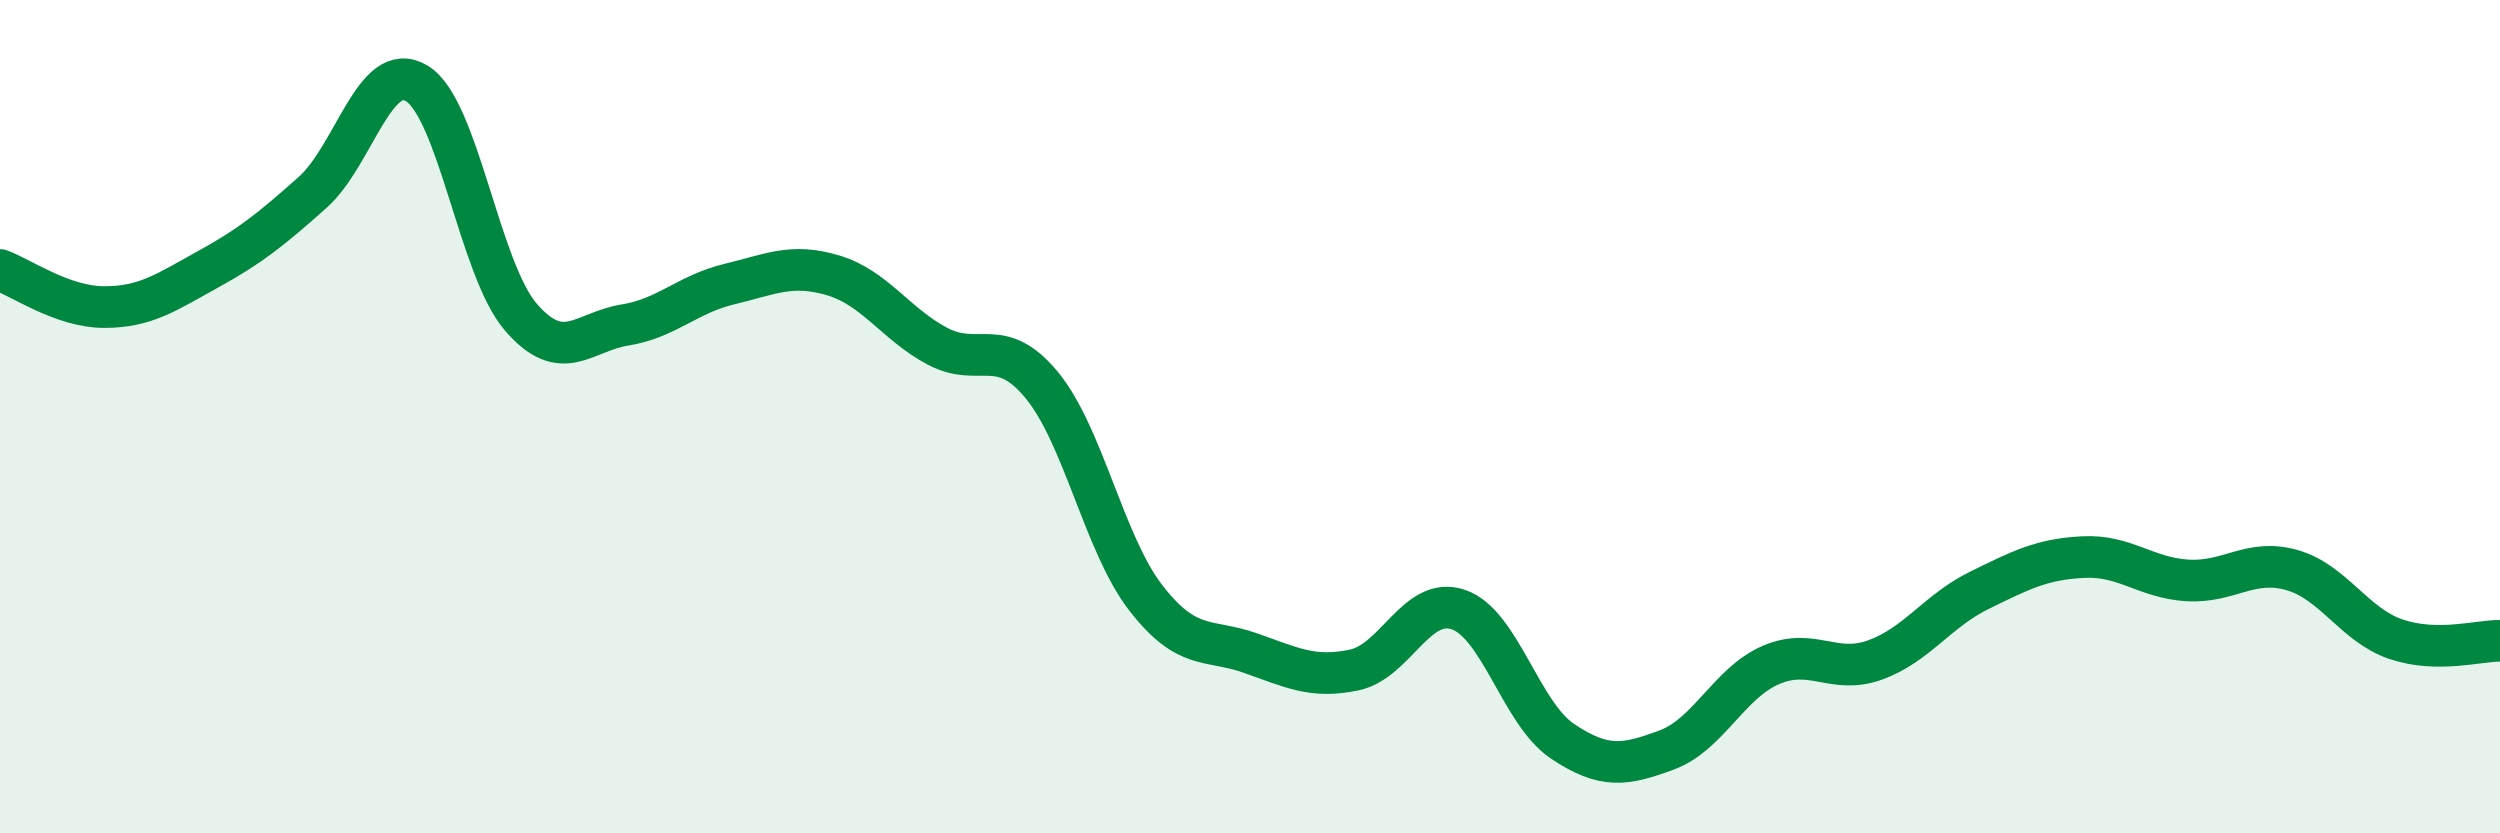
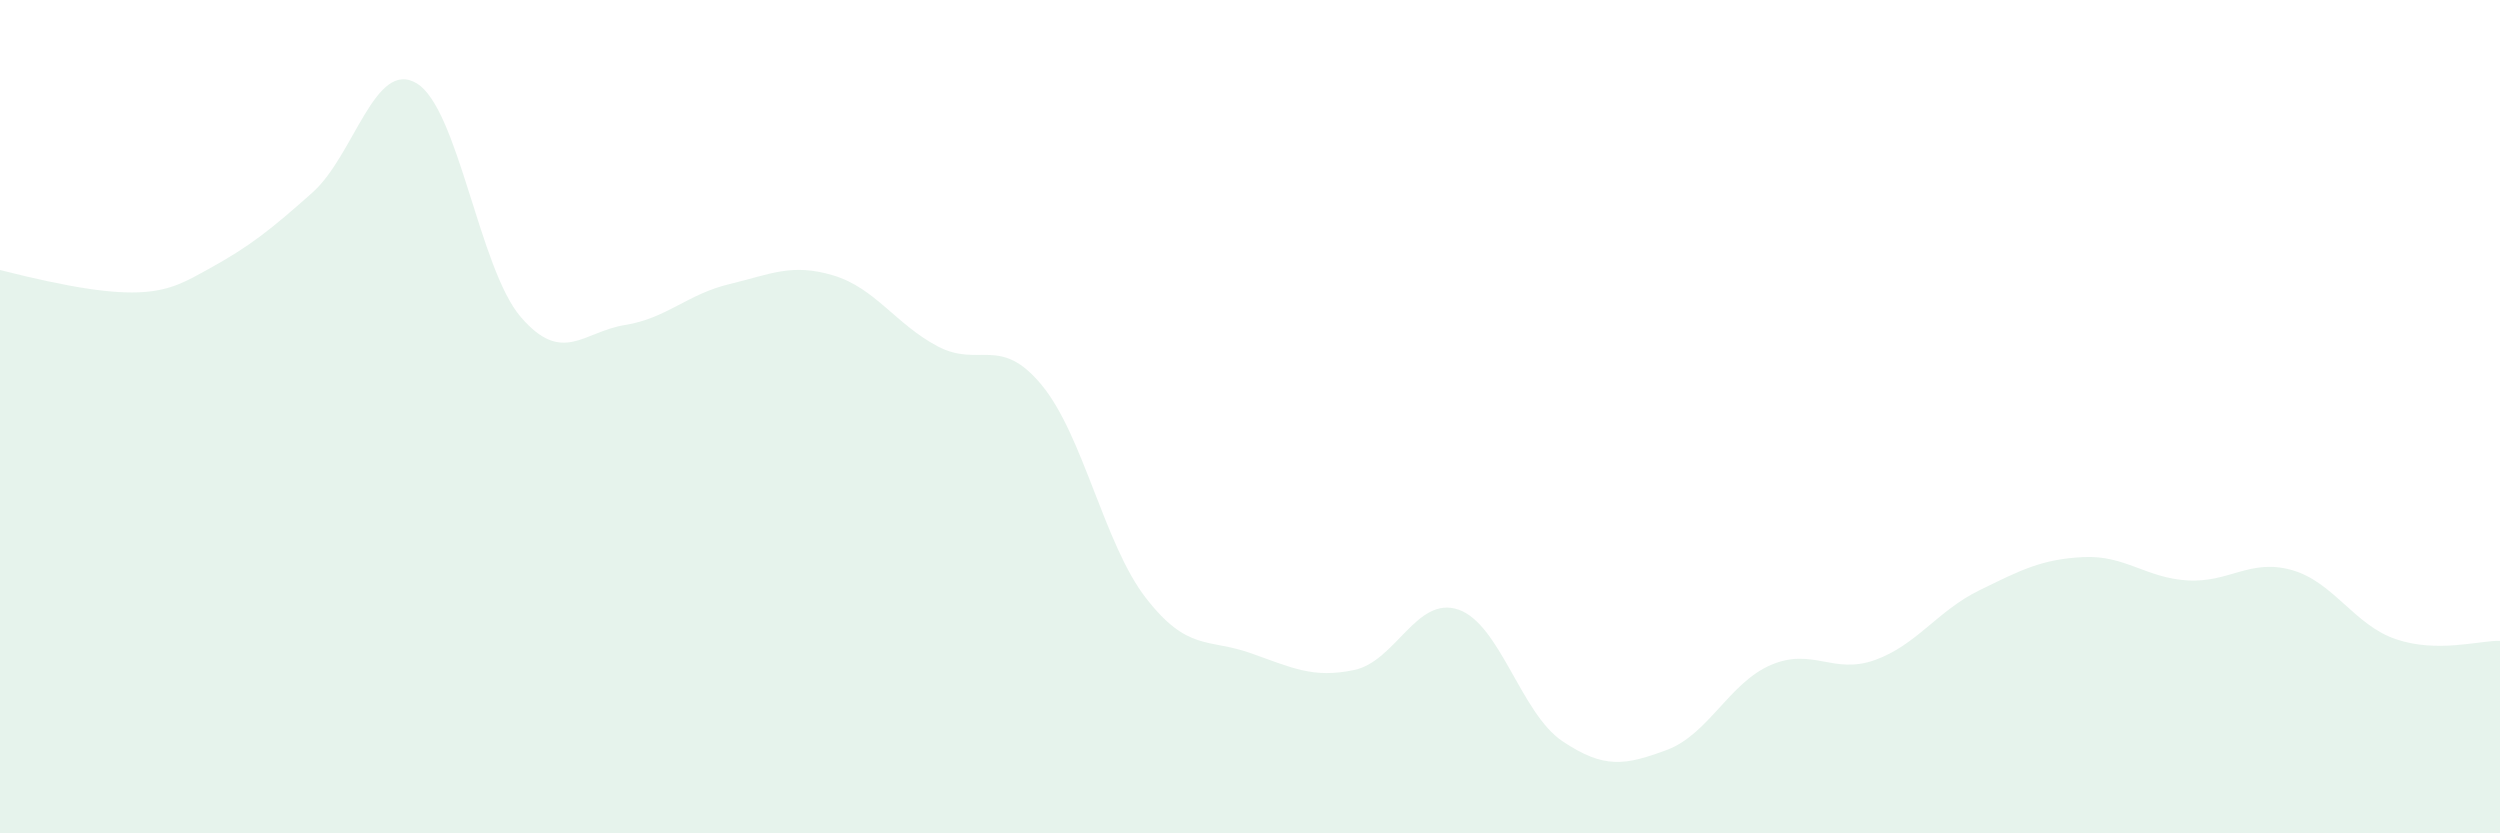
<svg xmlns="http://www.w3.org/2000/svg" width="60" height="20" viewBox="0 0 60 20">
-   <path d="M 0,6.48 C 0.5,6.66 1.5,7.37 2.5,7.37 C 3.5,7.37 4,7.01 5,6.46 C 6,5.91 6.5,5.51 7.5,4.62 C 8.5,3.73 9,1.4 10,2 C 11,2.6 11.5,6.45 12.5,7.61 C 13.5,8.77 14,7.96 15,7.8 C 16,7.64 16.5,7.06 17.5,6.82 C 18.5,6.58 19,6.31 20,6.61 C 21,6.91 21.5,7.78 22.5,8.31 C 23.5,8.84 24,8.03 25,9.24 C 26,10.45 26.5,13.06 27.5,14.35 C 28.5,15.64 29,15.32 30,15.67 C 31,16.02 31.5,16.29 32.5,16.08 C 33.5,15.87 34,14.29 35,14.63 C 36,14.97 36.5,17.12 37.5,17.79 C 38.5,18.46 39,18.37 40,18 C 41,17.63 41.5,16.39 42.5,15.96 C 43.5,15.53 44,16.2 45,15.84 C 46,15.48 46.5,14.66 47.5,14.17 C 48.5,13.68 49,13.42 50,13.37 C 51,13.32 51.5,13.87 52.5,13.93 C 53.5,13.99 54,13.4 55,13.68 C 56,13.96 56.5,15 57.5,15.34 C 58.5,15.68 59.5,15.37 60,15.38L60 20L0 20Z" fill="#008740" opacity="0.1" stroke-linecap="round" stroke-linejoin="round" />
-   <path d="M 0,6.48 C 0.5,6.66 1.5,7.37 2.5,7.37 C 3.5,7.37 4,7.01 5,6.46 C 6,5.91 6.5,5.51 7.5,4.62 C 8.5,3.73 9,1.4 10,2 C 11,2.6 11.5,6.45 12.5,7.61 C 13.5,8.77 14,7.96 15,7.8 C 16,7.64 16.5,7.06 17.5,6.82 C 18.5,6.58 19,6.31 20,6.61 C 21,6.91 21.5,7.78 22.5,8.31 C 23.5,8.84 24,8.03 25,9.24 C 26,10.45 26.5,13.06 27.5,14.35 C 28.5,15.64 29,15.32 30,15.67 C 31,16.02 31.5,16.29 32.5,16.08 C 33.5,15.87 34,14.29 35,14.63 C 36,14.97 36.5,17.12 37.5,17.79 C 38.5,18.46 39,18.37 40,18 C 41,17.63 41.5,16.39 42.5,15.96 C 43.5,15.53 44,16.2 45,15.84 C 46,15.48 46.5,14.66 47.5,14.17 C 48.5,13.68 49,13.42 50,13.37 C 51,13.32 51.5,13.87 52.5,13.93 C 53.5,13.99 54,13.4 55,13.68 C 56,13.96 56.5,15 57.5,15.34 C 58.5,15.68 59.5,15.37 60,15.38" stroke="#008740" stroke-width="1" fill="none" stroke-linecap="round" stroke-linejoin="round" />
+   <path d="M 0,6.48 C 3.5,7.37 4,7.01 5,6.46 C 6,5.91 6.5,5.51 7.5,4.62 C 8.5,3.73 9,1.4 10,2 C 11,2.6 11.5,6.45 12.5,7.61 C 13.5,8.77 14,7.96 15,7.8 C 16,7.64 16.5,7.06 17.5,6.82 C 18.5,6.58 19,6.31 20,6.61 C 21,6.91 21.5,7.78 22.5,8.31 C 23.5,8.84 24,8.03 25,9.24 C 26,10.45 26.5,13.06 27.5,14.35 C 28.5,15.64 29,15.32 30,15.67 C 31,16.02 31.5,16.29 32.5,16.08 C 33.5,15.87 34,14.29 35,14.63 C 36,14.97 36.5,17.12 37.5,17.79 C 38.5,18.46 39,18.37 40,18 C 41,17.63 41.5,16.39 42.5,15.96 C 43.5,15.53 44,16.2 45,15.84 C 46,15.48 46.5,14.66 47.5,14.17 C 48.5,13.68 49,13.42 50,13.37 C 51,13.32 51.5,13.87 52.5,13.93 C 53.5,13.99 54,13.4 55,13.68 C 56,13.96 56.5,15 57.5,15.34 C 58.5,15.68 59.5,15.37 60,15.38L60 20L0 20Z" fill="#008740" opacity="0.1" stroke-linecap="round" stroke-linejoin="round" />
</svg>